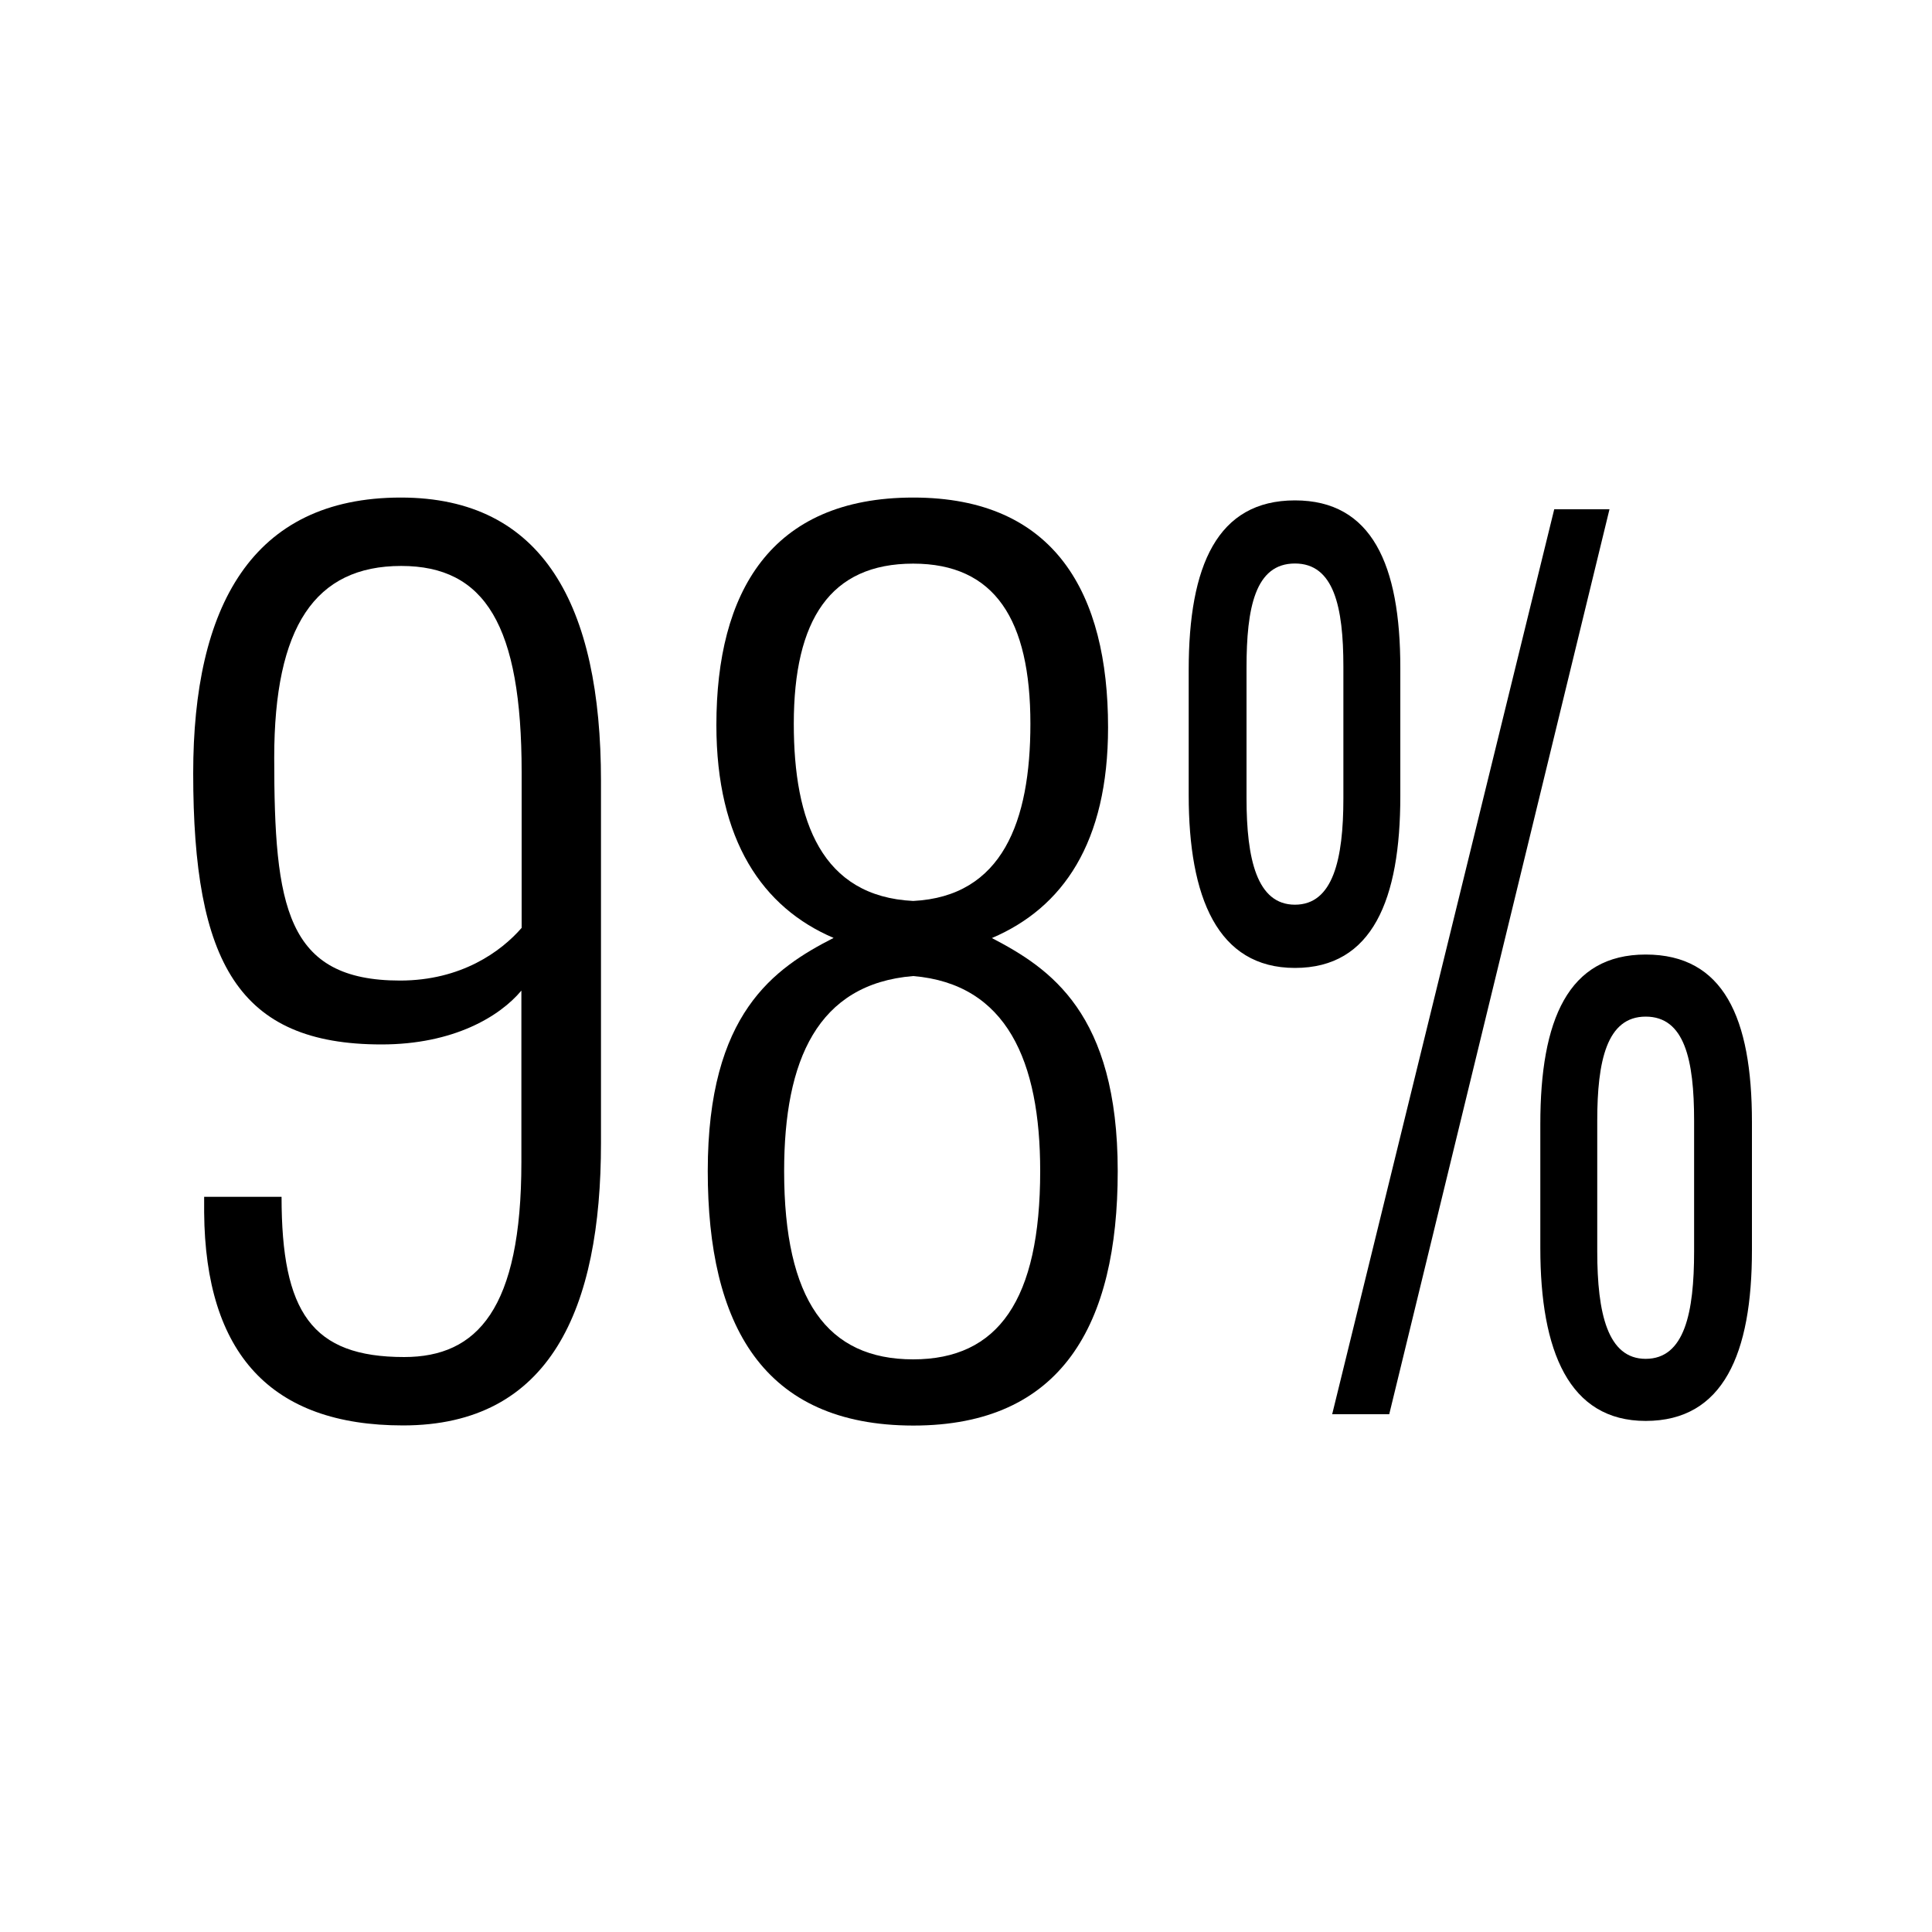
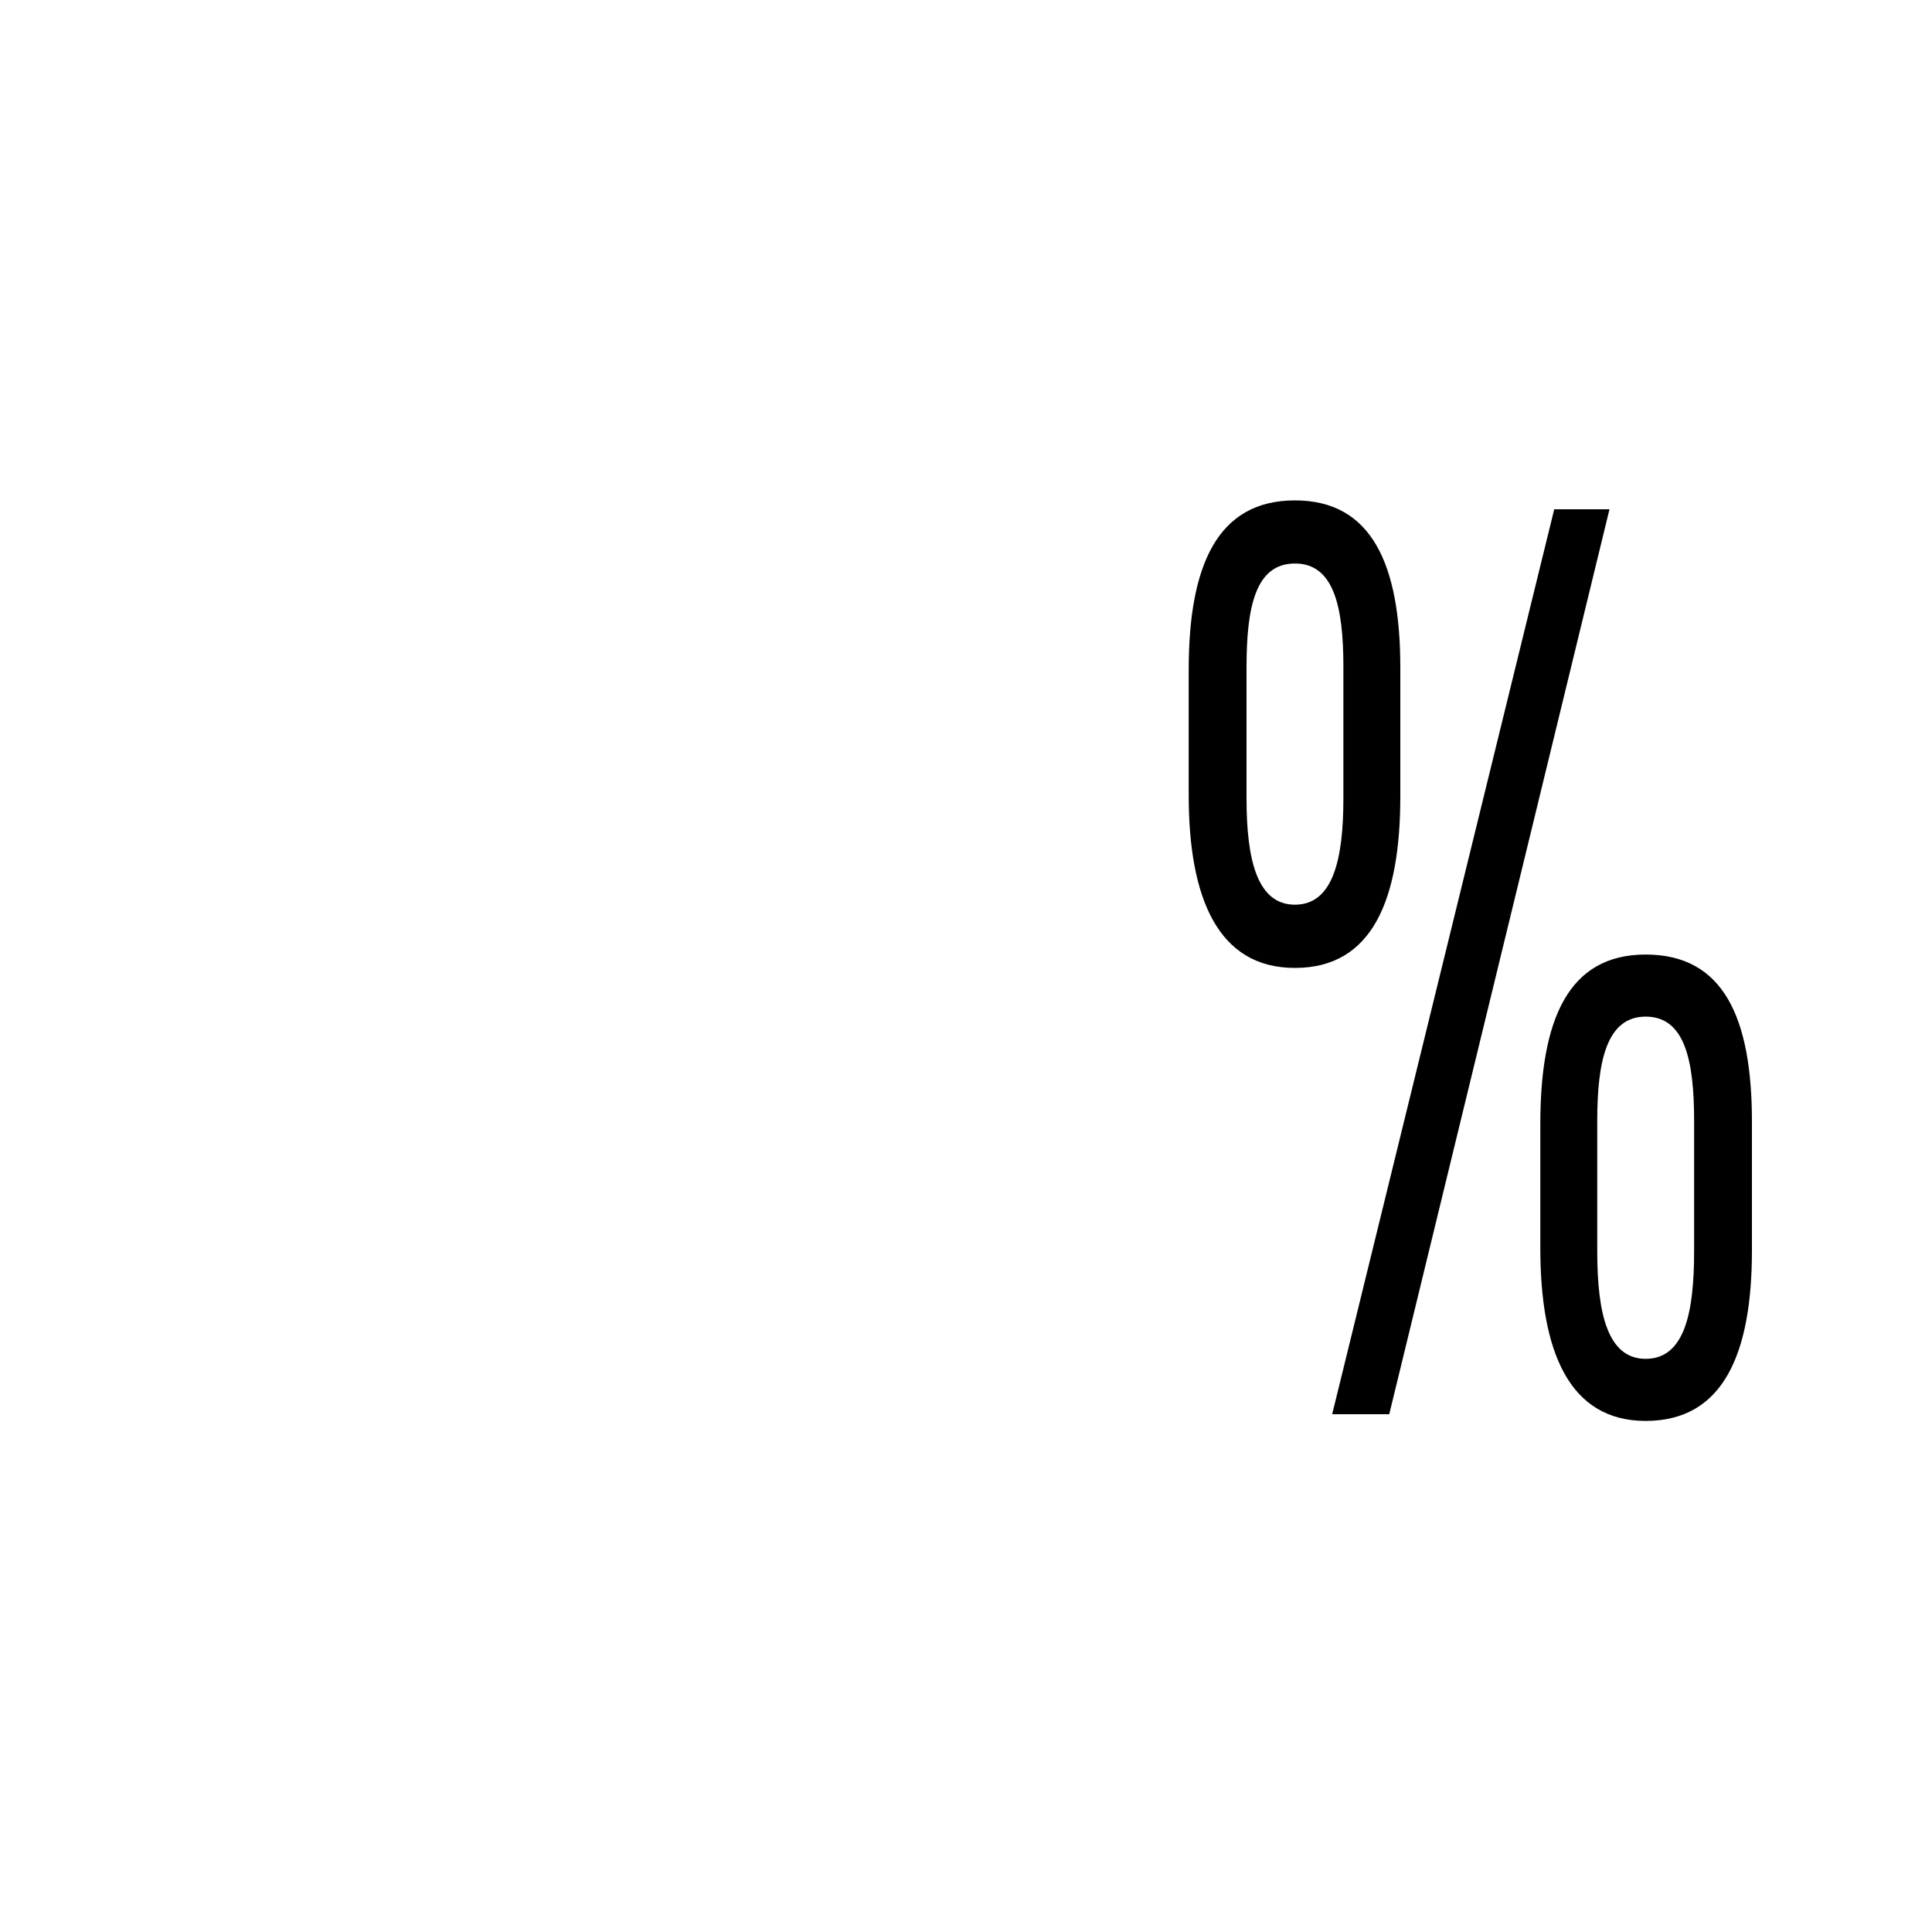
<svg xmlns="http://www.w3.org/2000/svg" version="1.1" id="Layer_2" x="0px" y="0px" width="150px" height="150px" viewBox="0 0 150 150" enable-background="new 0 0 150 150" xml:space="preserve">
  <g>
    <g>
-       <path d="M15.85,94.14v-1.22h6.01c0,8.96,2.34,12.44,9.52,12.44c5.68,0,9.1-3.74,9.1-15.14V76.91c-1.67,2-5.26,4.18-10.86,4.18    c-11.11,0-14.62-6.35-14.62-21.06c0-12.88,4.51-21.4,16.12-21.4c11.03,0,15.54,8.35,15.54,22.01v28.1    c0,12.88-3.93,21.93-15.37,21.93C21.03,110.67,15.94,105.1,15.85,94.14z M40.5,72.04V59.95c0-11.4-2.84-16.01-9.35-16.01    c-6.68,0-9.86,4.7-9.86,14.88c0,11.57,0.92,17.31,9.77,17.31C35.82,76.13,38.91,73.87,40.5,72.04z" />
-       <path d="M54.95,90.92c0-12.27,5.18-15.75,9.77-18.1c-5.51-2.35-9.1-7.57-9.1-16.53c0-10.27,4.18-17.66,15.29-17.66    c11.03,0,15.12,7.48,15.12,17.84c0,8.96-3.51,14.01-9.02,16.36c4.51,2.35,9.77,5.83,9.77,18.1c0,11.92-4.34,19.75-15.87,19.75    C59.21,110.67,54.95,102.84,54.95,90.92z M80.76,90.92c0-8.53-2.59-14.53-9.86-15.14c-7.43,0.61-10.02,6.53-10.02,15.14    c0,10.01,3.34,14.62,10.02,14.62C77.5,105.54,80.76,100.93,80.76,90.92z M80,56.2c0-8.09-2.76-12.44-9.1-12.44    c-6.43,0-9.27,4.35-9.27,12.44c0,7.57,2.17,13.4,9.27,13.75C77.83,69.6,80,63.77,80,56.2z" />
      <path d="M92.29,61.73v-9.72c0-8.08,2.21-13.16,8.25-13.16c5.97,0,8.18,4.99,8.18,12.99v9.98c0,8-2.15,13.33-8.18,13.33    S92.29,69.64,92.29,61.73z M104.3,61.99V51.75c0-4.64-0.74-8-3.76-8c-3.09,0-3.76,3.44-3.76,8.08v10.15    c0,4.73,0.81,8.26,3.76,8.26C103.5,70.24,104.3,66.71,104.3,61.99z M120.67,39.54h4.29l-17.1,70.26h-4.43L120.67,39.54z     M119.59,96.9v-9.63c0-8.08,2.15-13.16,8.18-13.16c6.04,0,8.25,4.9,8.25,12.99v9.98c0,8-2.21,13.24-8.25,13.24    C121.81,110.32,119.59,104.9,119.59,96.9z M131.53,97.16V87.01c0-4.73-0.74-8.08-3.76-8.08c-3.02,0-3.76,3.44-3.76,8.08v10.15    c0,4.82,0.81,8.34,3.76,8.34C130.8,105.5,131.53,101.89,131.53,97.16z" />
    </g>
  </g>
</svg>